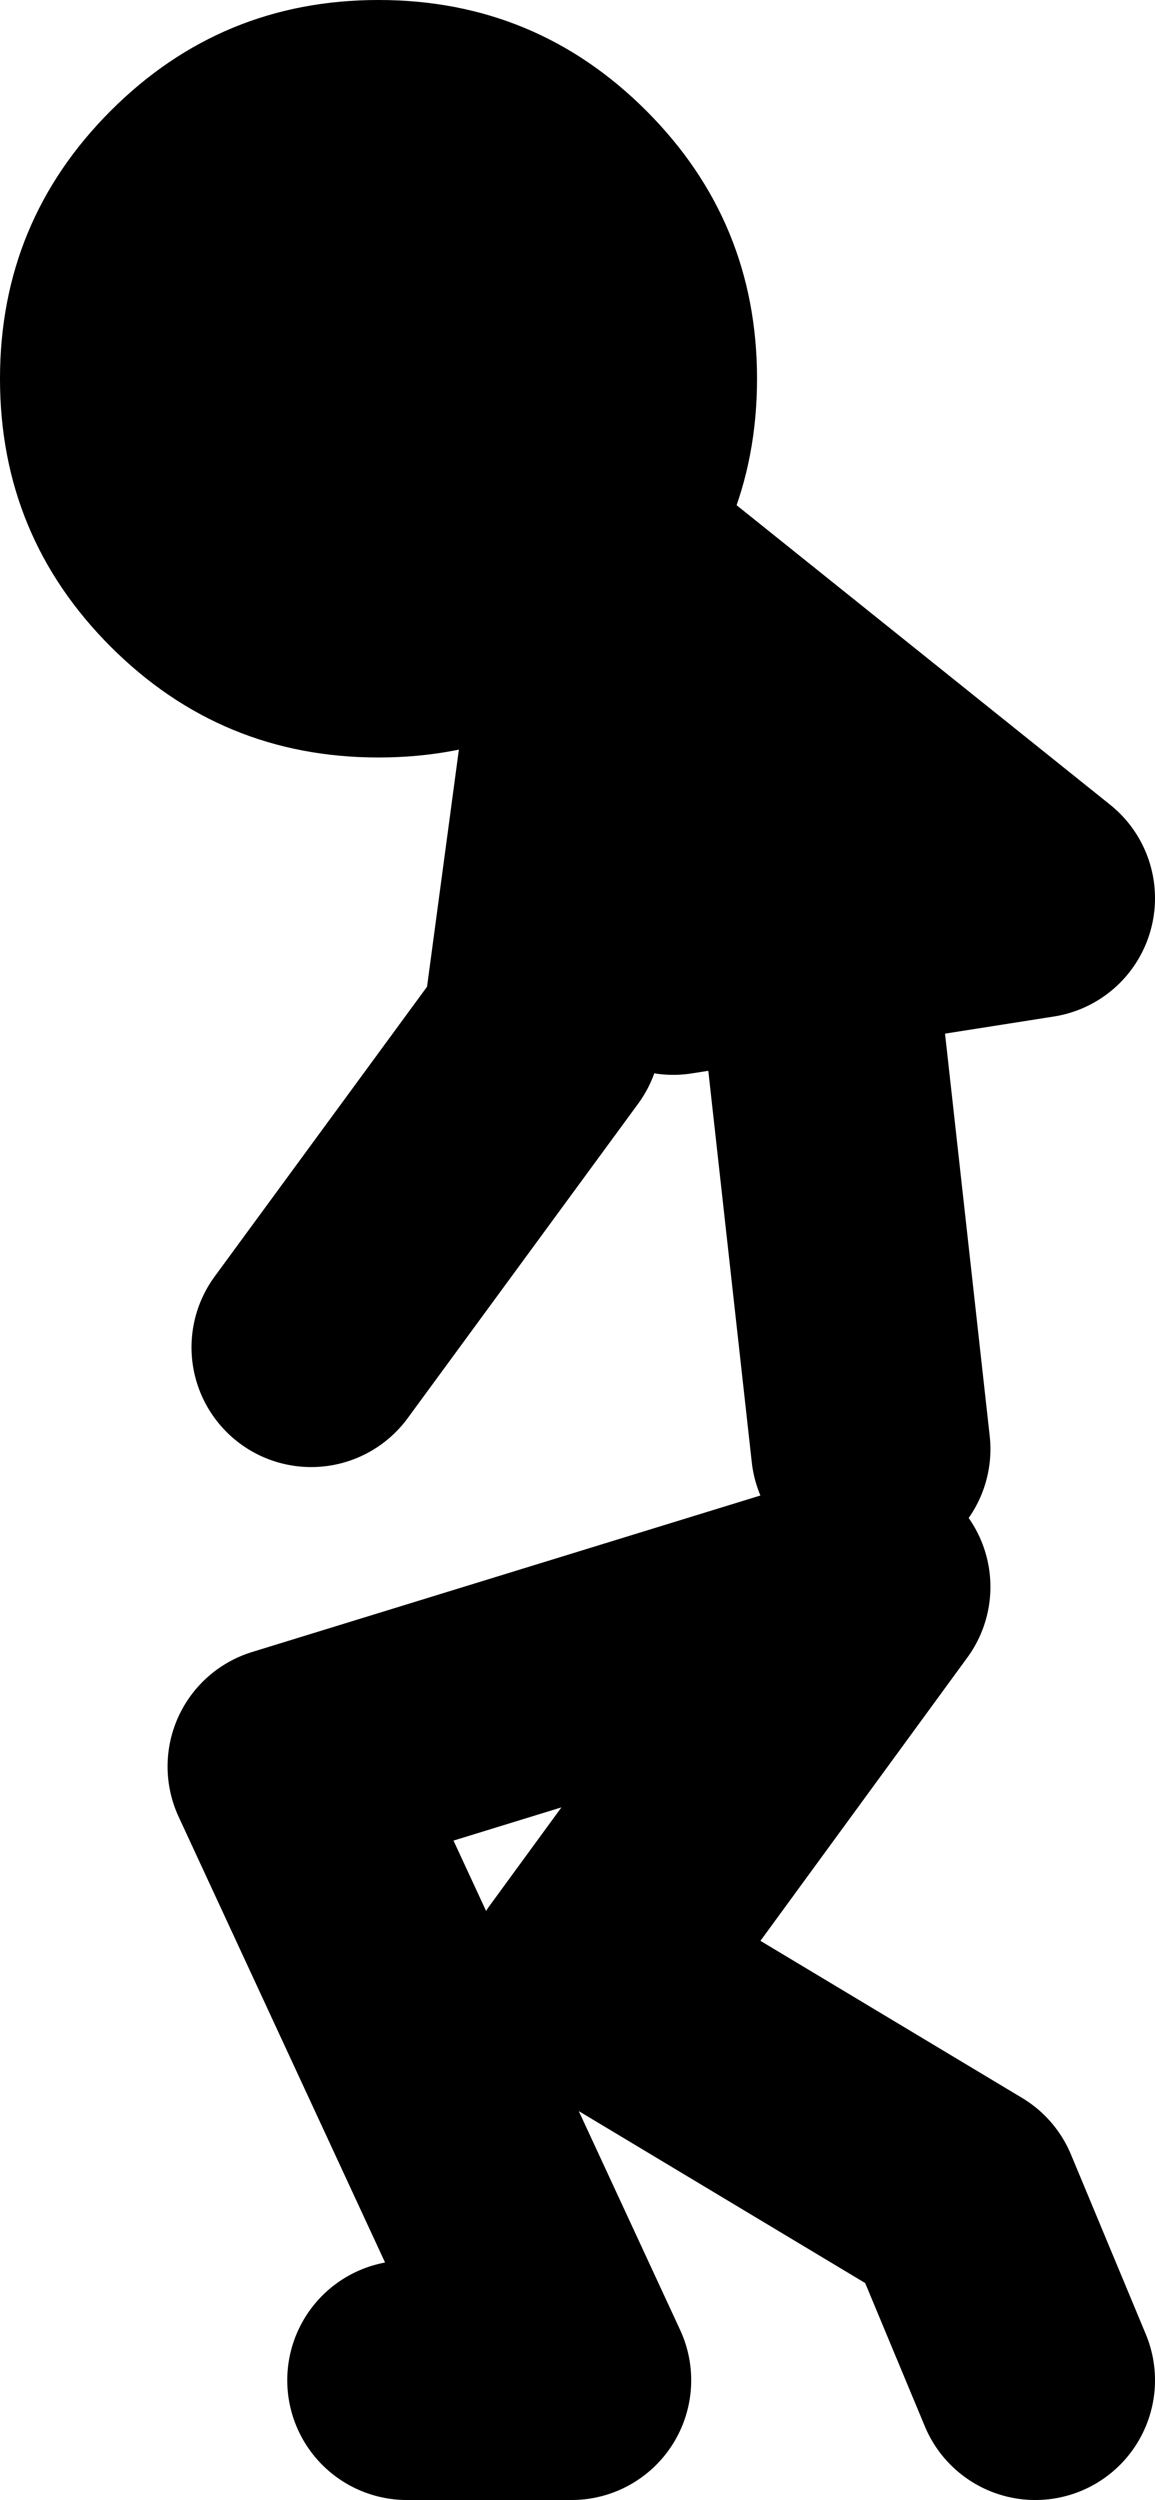
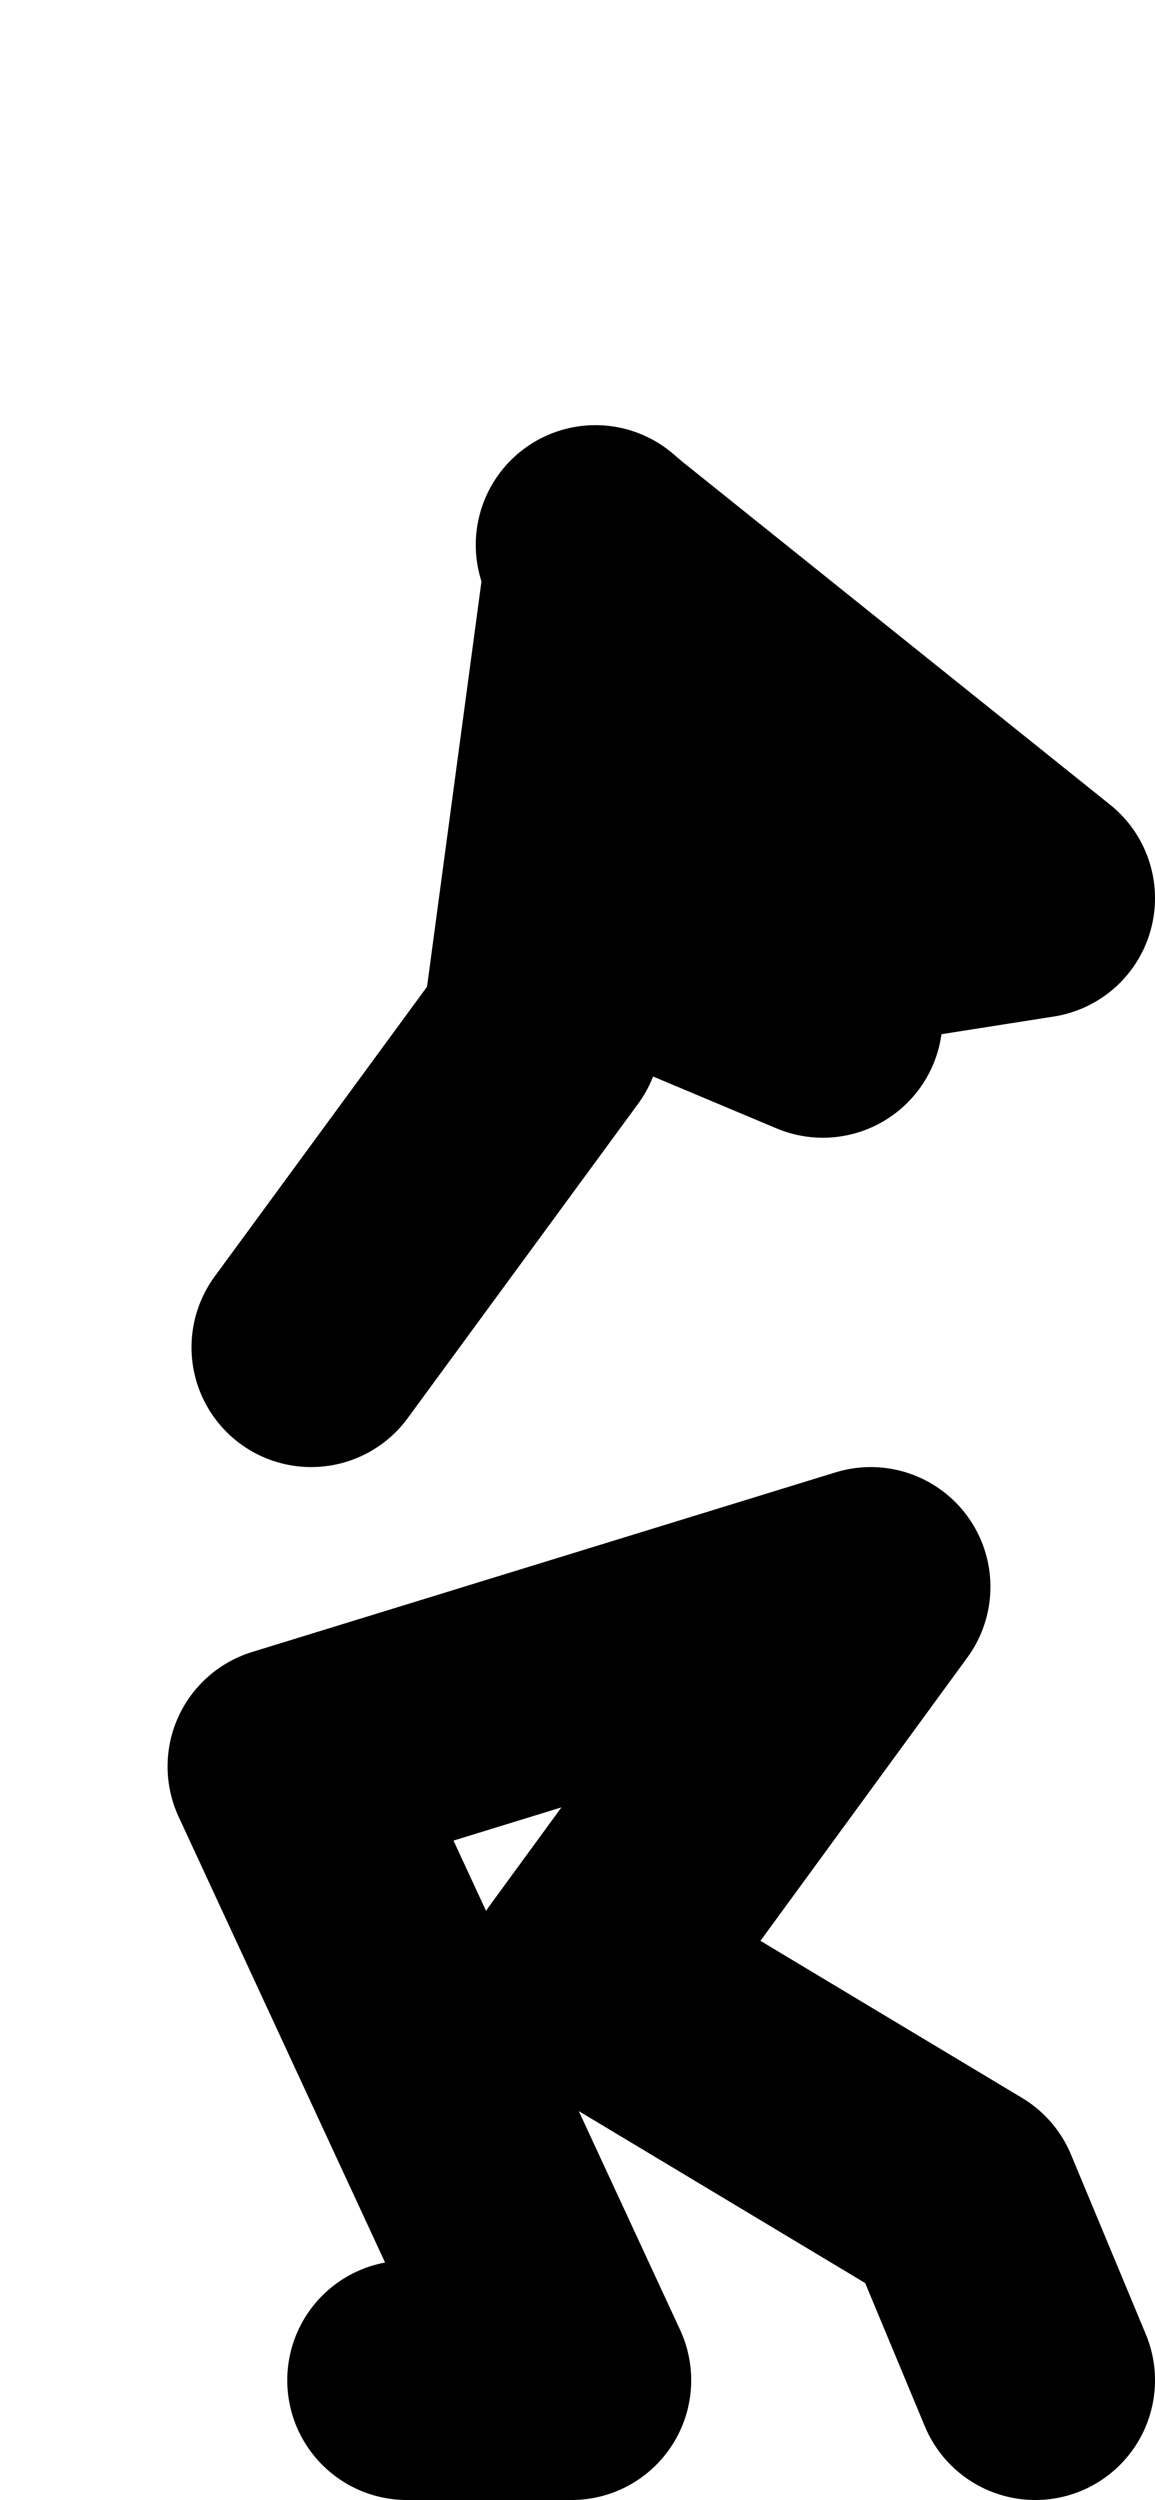
<svg xmlns="http://www.w3.org/2000/svg" height="83.5px" width="38.6px">
  <g transform="matrix(1.0, 0.0, 0.0, 1.0, 18.9, 13.3)">
-     <path d="M1.0 4.9 L1.35 5.2 15.7 16.7 7.75 17.95 3.6 18.6 M10.2 35.1 L8.6 20.7 M5.0 9.4 L7.75 17.95 M-5.3 66.2 L0.2 66.2 -9.3 45.7 10.2 39.7 0.7 52.7 13.2 60.2 15.7 66.2 M1.35 5.2 L-0.8 21.2 -8.5 31.7" fill="none" stroke="#000000" stroke-linecap="round" stroke-linejoin="round" stroke-width="8.0" />
-     <path d="M-18.9 -0.65 Q-18.9 -5.9 -15.2 -9.6 -11.5 -13.3 -6.25 -13.3 -1.0 -13.3 2.7 -9.6 6.4 -5.9 6.4 -0.65 6.4 4.6 2.7 8.3 -1.0 12.0 -6.25 12.0 -11.5 12.0 -15.2 8.3 -18.9 4.6 -18.9 -0.65" fill="#000000" fill-rule="evenodd" stroke="none" />
+     <path d="M1.0 4.9 L1.35 5.2 15.7 16.7 7.75 17.95 3.6 18.6 L8.6 20.7 M5.0 9.4 L7.75 17.95 M-5.3 66.2 L0.2 66.2 -9.3 45.7 10.2 39.7 0.7 52.7 13.2 60.2 15.7 66.2 M1.35 5.2 L-0.8 21.2 -8.5 31.7" fill="none" stroke="#000000" stroke-linecap="round" stroke-linejoin="round" stroke-width="8.0" />
  </g>
</svg>